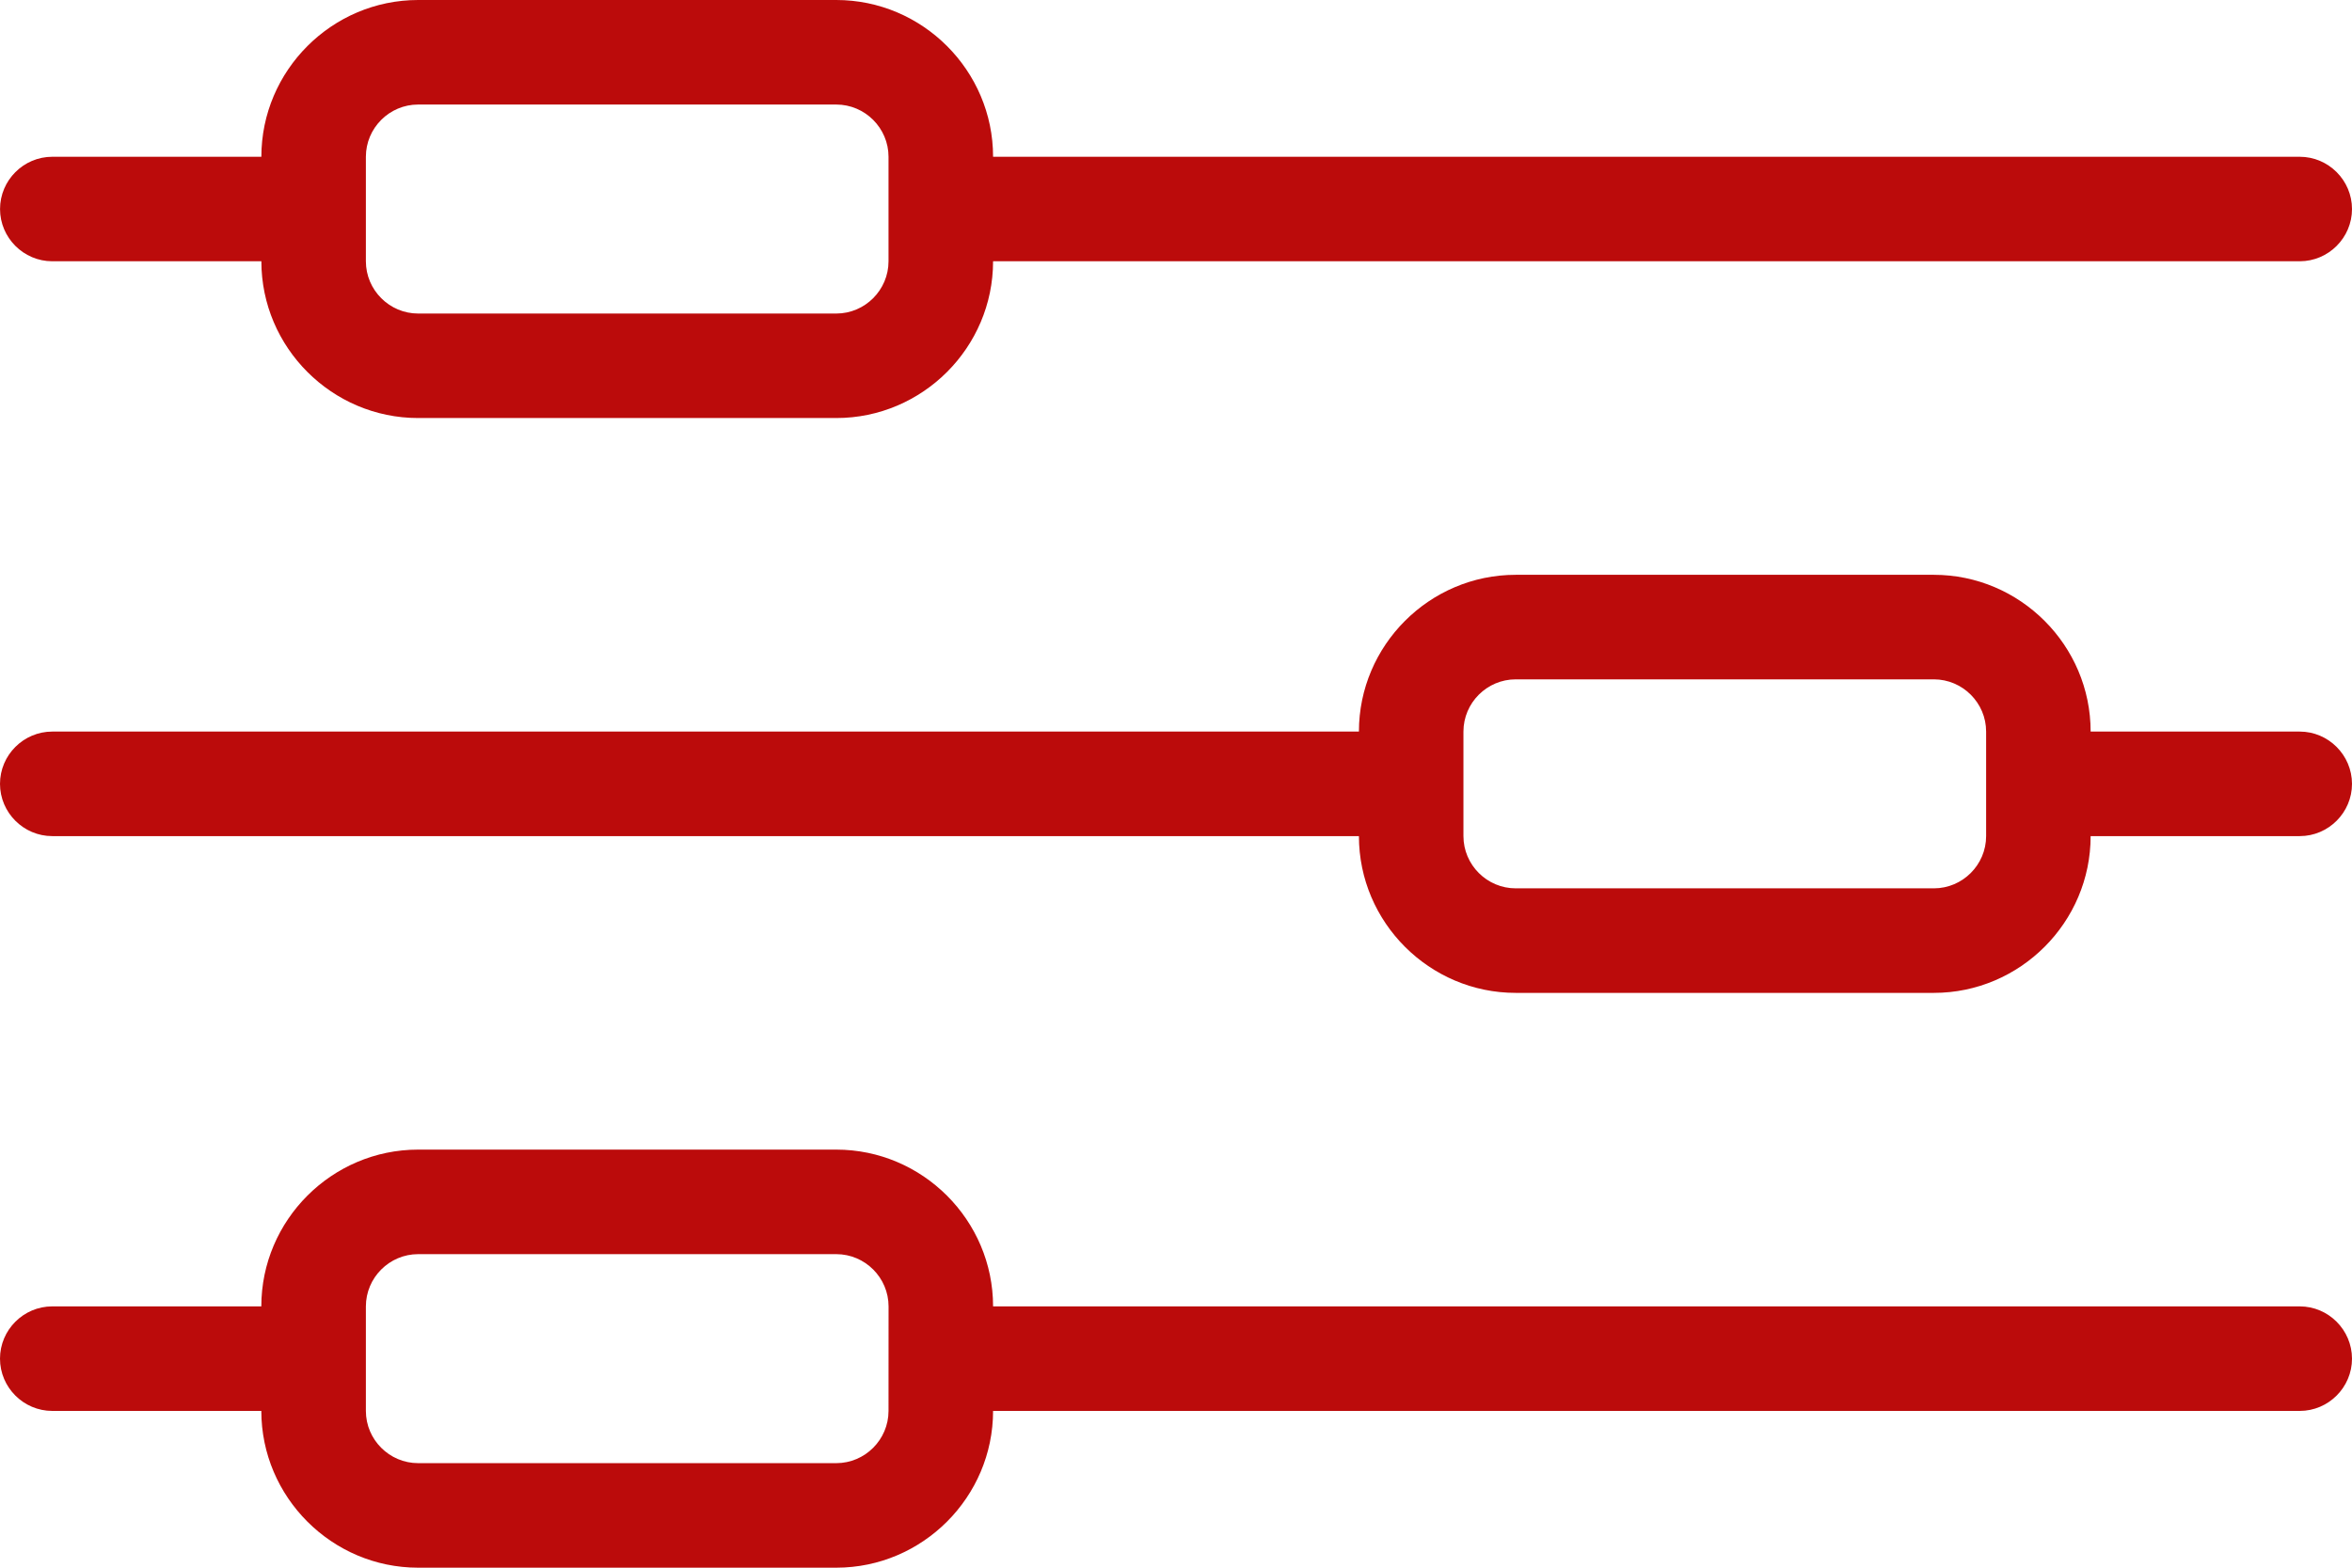
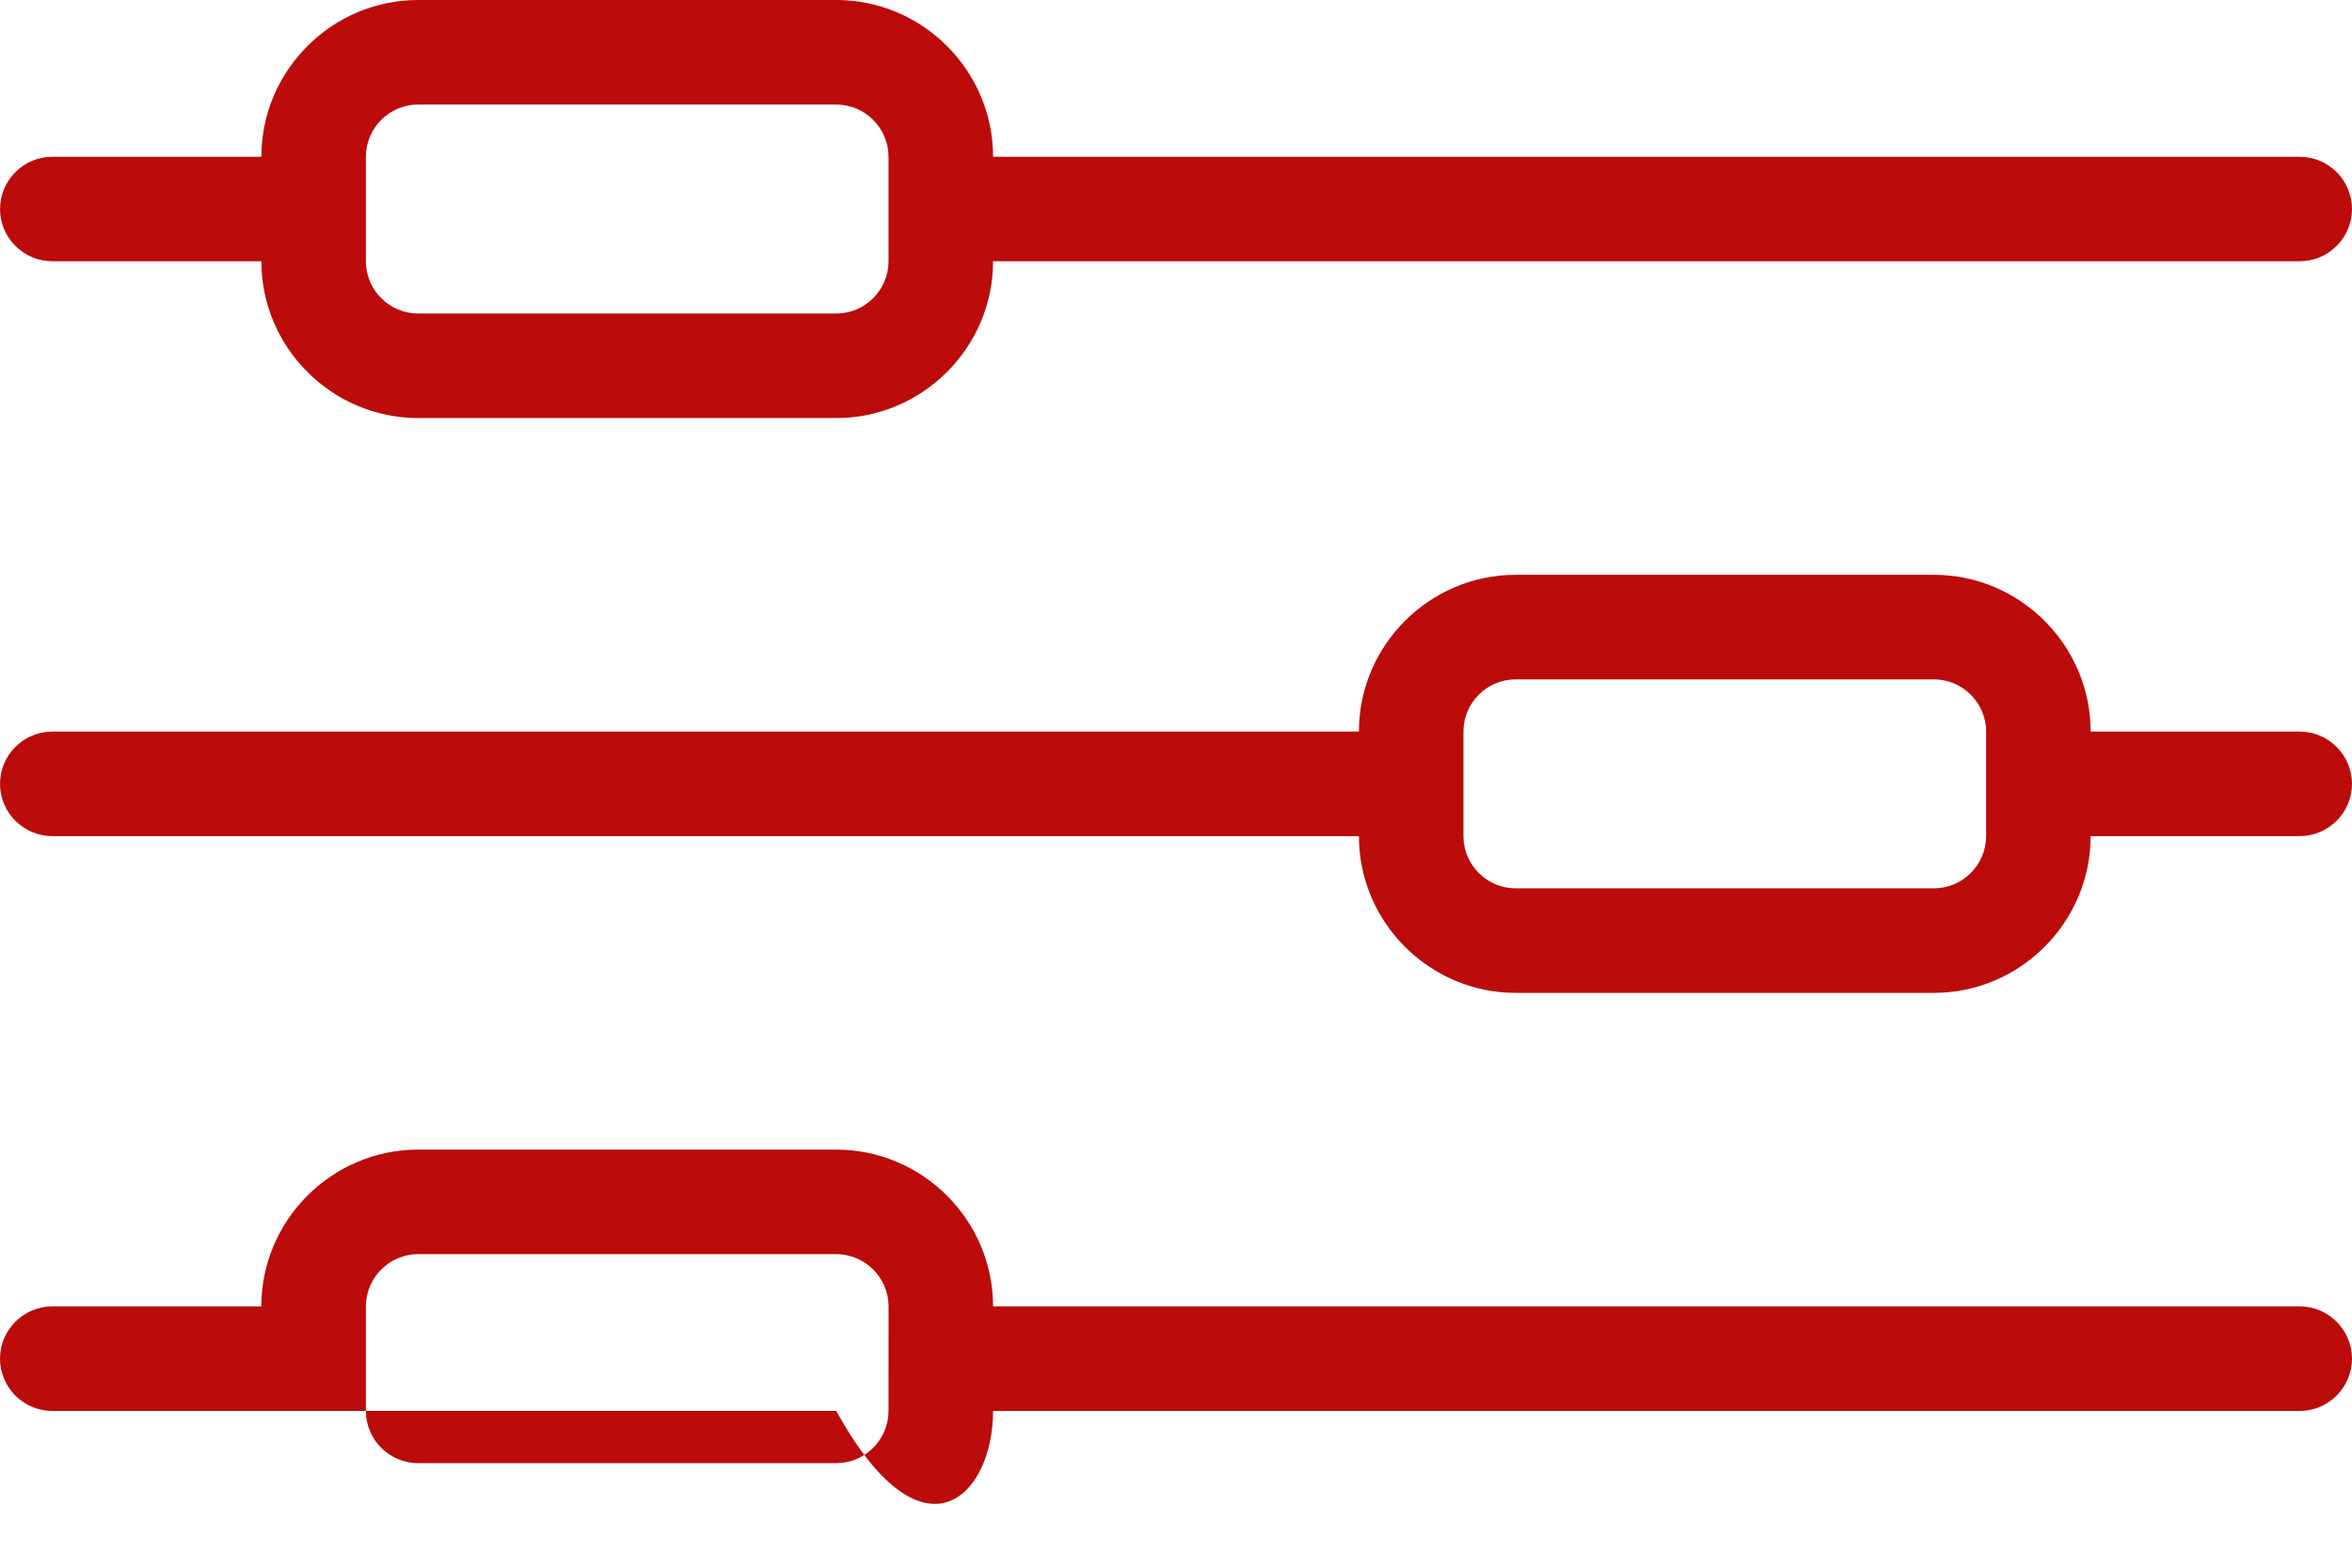
<svg xmlns="http://www.w3.org/2000/svg" width="57" height="38" viewBox="0 0 57 38" fill="none">
-   <path d="M55.733 17.733H50.666C50.666 15.643 48.956 13.933 46.866 13.933H36.733C34.643 13.933 32.933 15.643 32.933 17.733H1.267C0.57 17.733 0 18.303 0 19C0 19.697 0.57 20.267 1.267 20.267H32.933C32.933 22.357 34.643 24.067 36.733 24.067H46.866C48.956 24.067 50.666 22.357 50.666 20.267H55.733C56.43 20.267 57 19.697 57 19C56.999 18.303 56.429 17.733 55.733 17.733ZM48.133 20.267C48.133 20.963 47.563 21.533 46.866 21.533H36.733C36.036 21.533 35.466 20.963 35.466 20.267V17.733C35.466 17.037 36.036 16.467 36.733 16.467H46.866C47.563 16.467 48.133 17.037 48.133 17.733V20.267ZM55.733 31.666H24.067C24.067 29.576 22.356 27.866 20.266 27.866H10.133C8.043 27.866 6.333 29.576 6.333 31.666H1.267C0.57 31.666 0 32.236 0 32.933C0 33.63 0.57 34.2 1.267 34.2H6.333C6.333 36.289 8.043 38 10.133 38H20.267C22.357 38 24.067 36.289 24.067 34.2H55.733C56.43 34.2 57 33.63 57 32.933C56.999 32.236 56.429 31.666 55.733 31.666ZM21.533 34.2C21.533 34.896 20.963 35.466 20.267 35.466L10.134 35.466C9.437 35.466 8.867 34.897 8.867 34.2V31.667C8.867 30.97 9.437 30.4 10.134 30.4H20.267C20.964 30.4 21.534 30.97 21.534 31.667L21.533 34.2ZM1.267 6.333H6.334C6.334 8.423 8.044 10.133 10.134 10.133H20.267C22.357 10.133 24.067 8.423 24.067 6.333H55.733C56.43 6.333 57 5.763 57 5.067C57 4.37 56.43 3.8 55.733 3.8H24.067C24.067 1.71 22.357 0 20.267 0H10.134C8.044 0 6.334 1.71 6.334 3.8H1.267C0.571 3.8 0.001 4.37 0.001 5.067C0.001 5.763 0.571 6.333 1.267 6.333H1.267ZM8.867 3.8C8.867 3.103 9.437 2.534 10.133 2.534H20.267C20.963 2.534 21.533 3.104 21.533 3.8V6.333C21.533 7.03 20.963 7.6 20.267 7.6H10.134C9.437 7.6 8.867 7.03 8.867 6.333L8.867 3.8Z" fill="#BB0B0B" />
+   <path d="M55.733 17.733H50.666C50.666 15.643 48.956 13.933 46.866 13.933H36.733C34.643 13.933 32.933 15.643 32.933 17.733H1.267C0.57 17.733 0 18.303 0 19C0 19.697 0.57 20.267 1.267 20.267H32.933C32.933 22.357 34.643 24.067 36.733 24.067H46.866C48.956 24.067 50.666 22.357 50.666 20.267H55.733C56.43 20.267 57 19.697 57 19C56.999 18.303 56.429 17.733 55.733 17.733ZM48.133 20.267C48.133 20.963 47.563 21.533 46.866 21.533H36.733C36.036 21.533 35.466 20.963 35.466 20.267V17.733C35.466 17.037 36.036 16.467 36.733 16.467H46.866C47.563 16.467 48.133 17.037 48.133 17.733V20.267ZM55.733 31.666H24.067C24.067 29.576 22.356 27.866 20.266 27.866H10.133C8.043 27.866 6.333 29.576 6.333 31.666H1.267C0.57 31.666 0 32.236 0 32.933C0 33.63 0.57 34.2 1.267 34.2H6.333H20.267C22.357 38 24.067 36.289 24.067 34.2H55.733C56.43 34.2 57 33.63 57 32.933C56.999 32.236 56.429 31.666 55.733 31.666ZM21.533 34.2C21.533 34.896 20.963 35.466 20.267 35.466L10.134 35.466C9.437 35.466 8.867 34.897 8.867 34.2V31.667C8.867 30.97 9.437 30.4 10.134 30.4H20.267C20.964 30.4 21.534 30.97 21.534 31.667L21.533 34.2ZM1.267 6.333H6.334C6.334 8.423 8.044 10.133 10.134 10.133H20.267C22.357 10.133 24.067 8.423 24.067 6.333H55.733C56.43 6.333 57 5.763 57 5.067C57 4.37 56.43 3.8 55.733 3.8H24.067C24.067 1.71 22.357 0 20.267 0H10.134C8.044 0 6.334 1.71 6.334 3.8H1.267C0.571 3.8 0.001 4.37 0.001 5.067C0.001 5.763 0.571 6.333 1.267 6.333H1.267ZM8.867 3.8C8.867 3.103 9.437 2.534 10.133 2.534H20.267C20.963 2.534 21.533 3.104 21.533 3.8V6.333C21.533 7.03 20.963 7.6 20.267 7.6H10.134C9.437 7.6 8.867 7.03 8.867 6.333L8.867 3.8Z" fill="#BB0B0B" />
</svg>